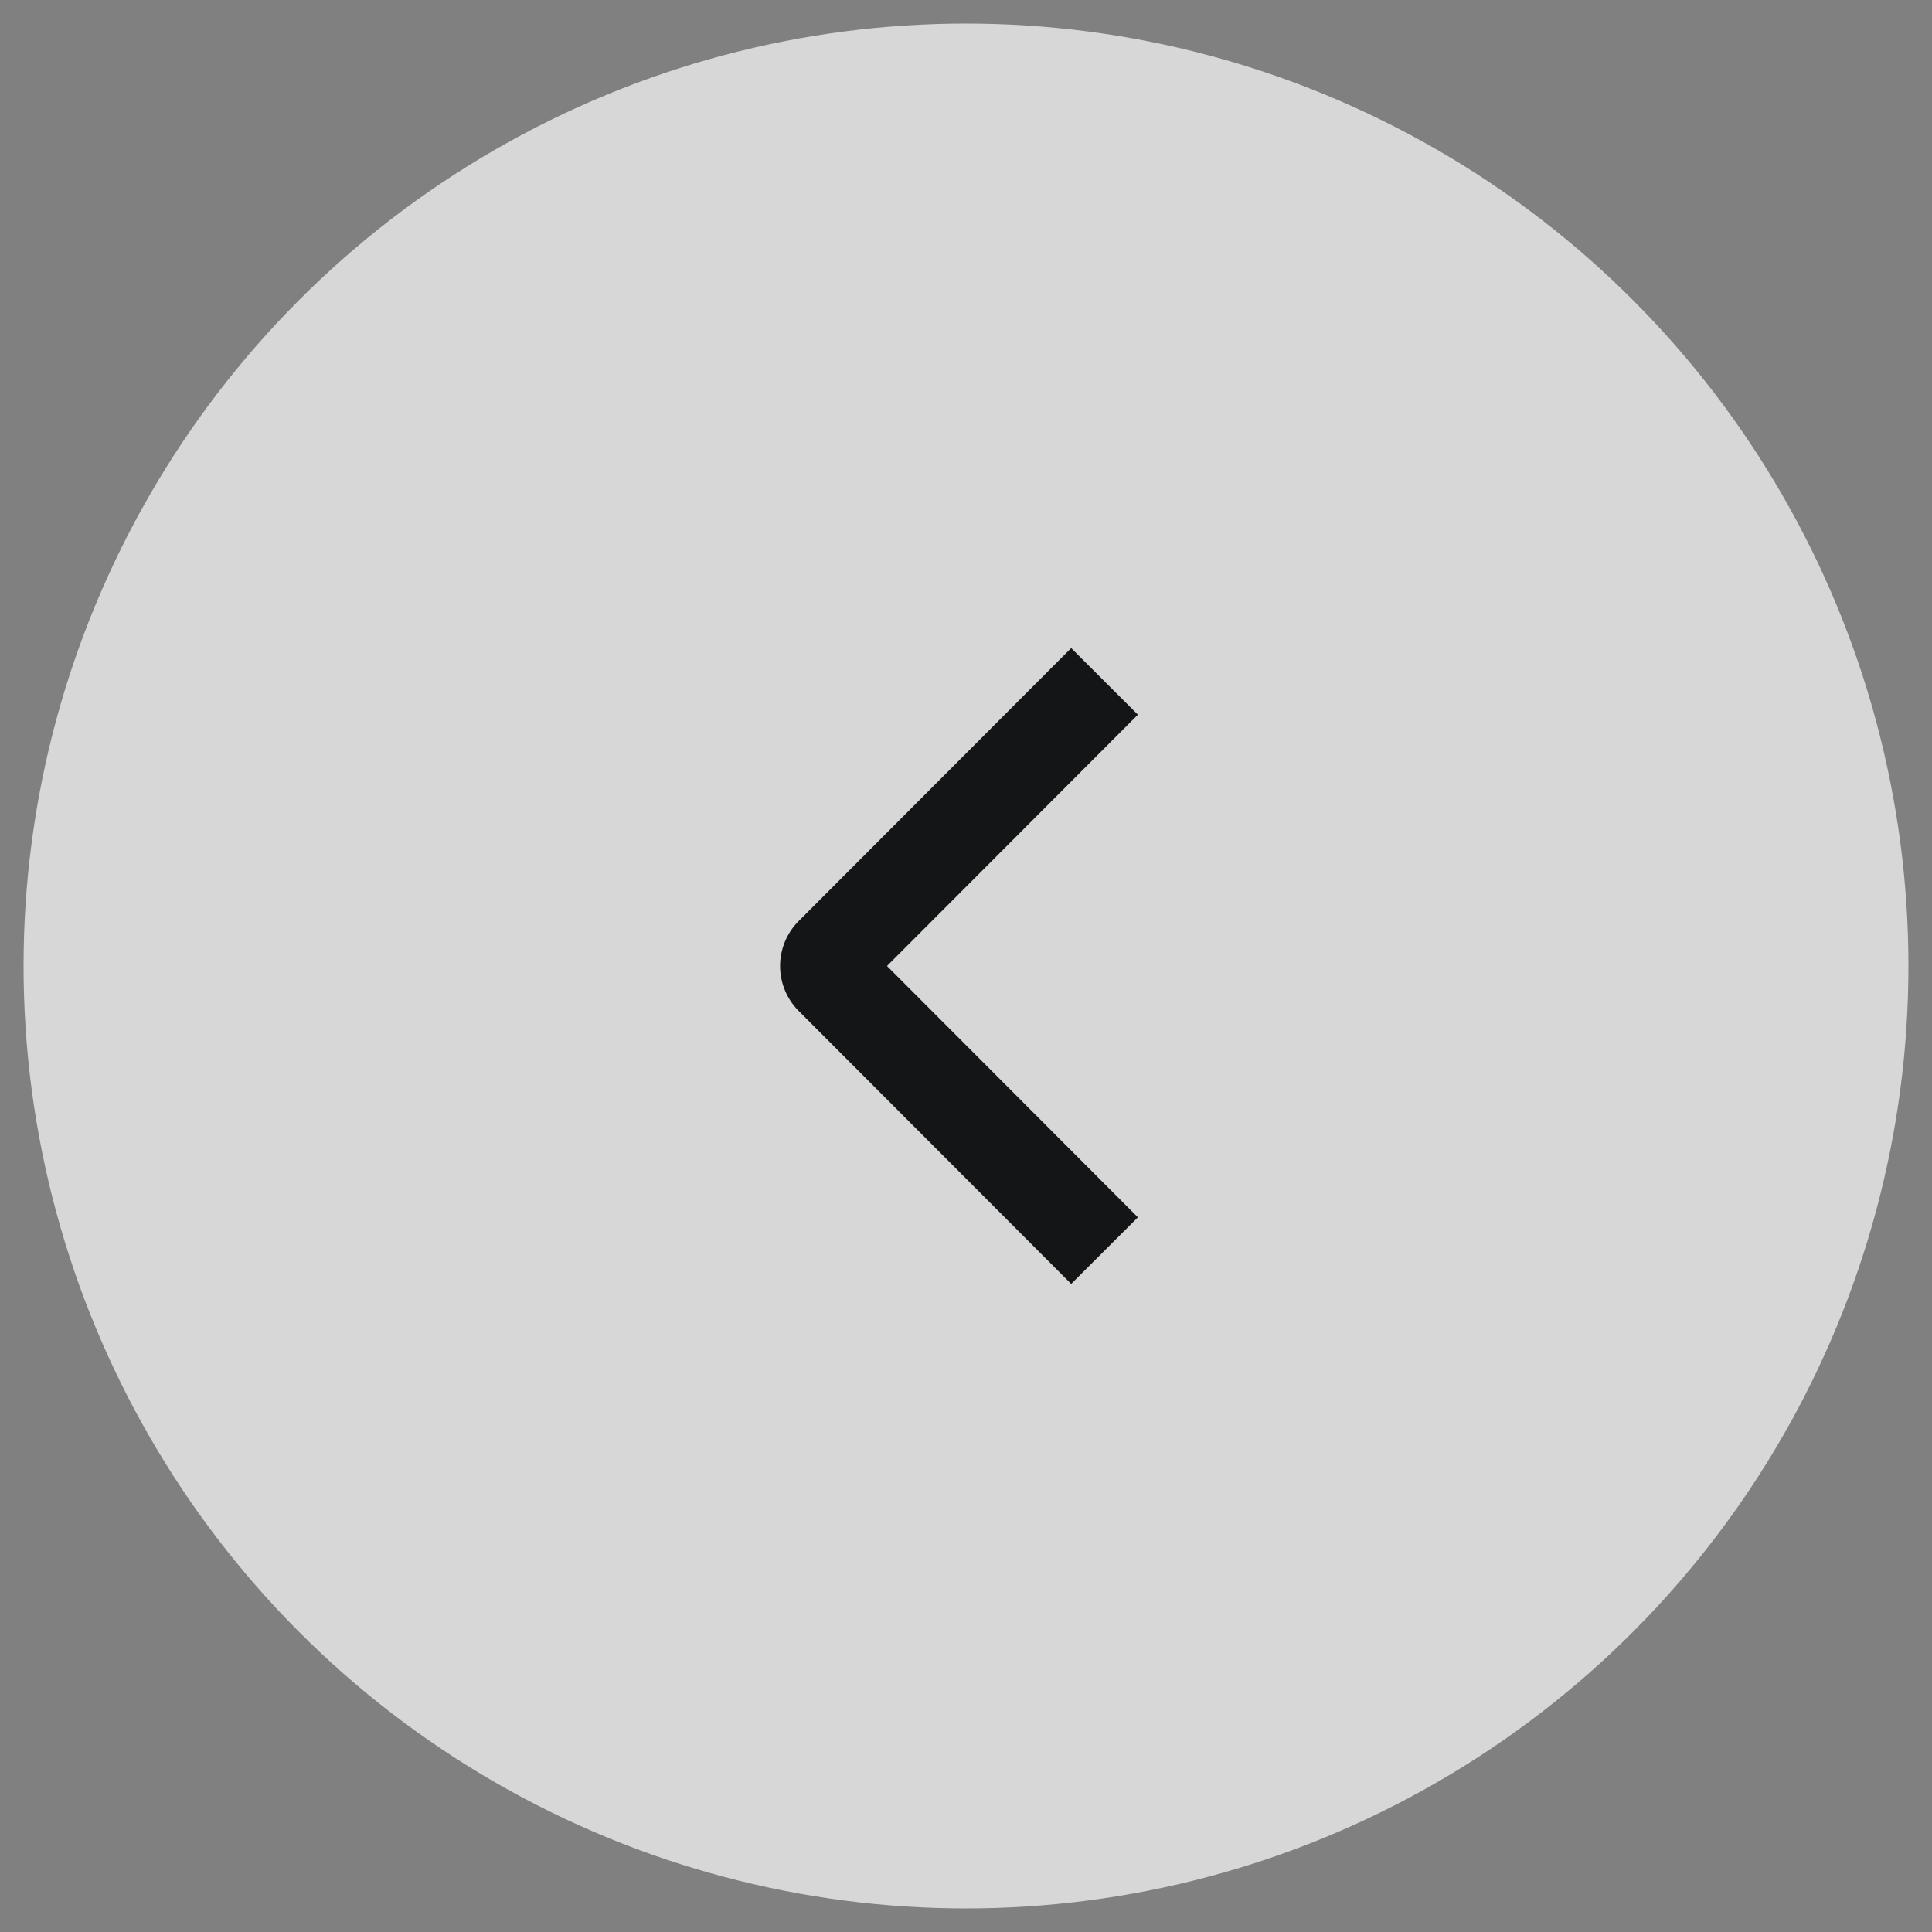
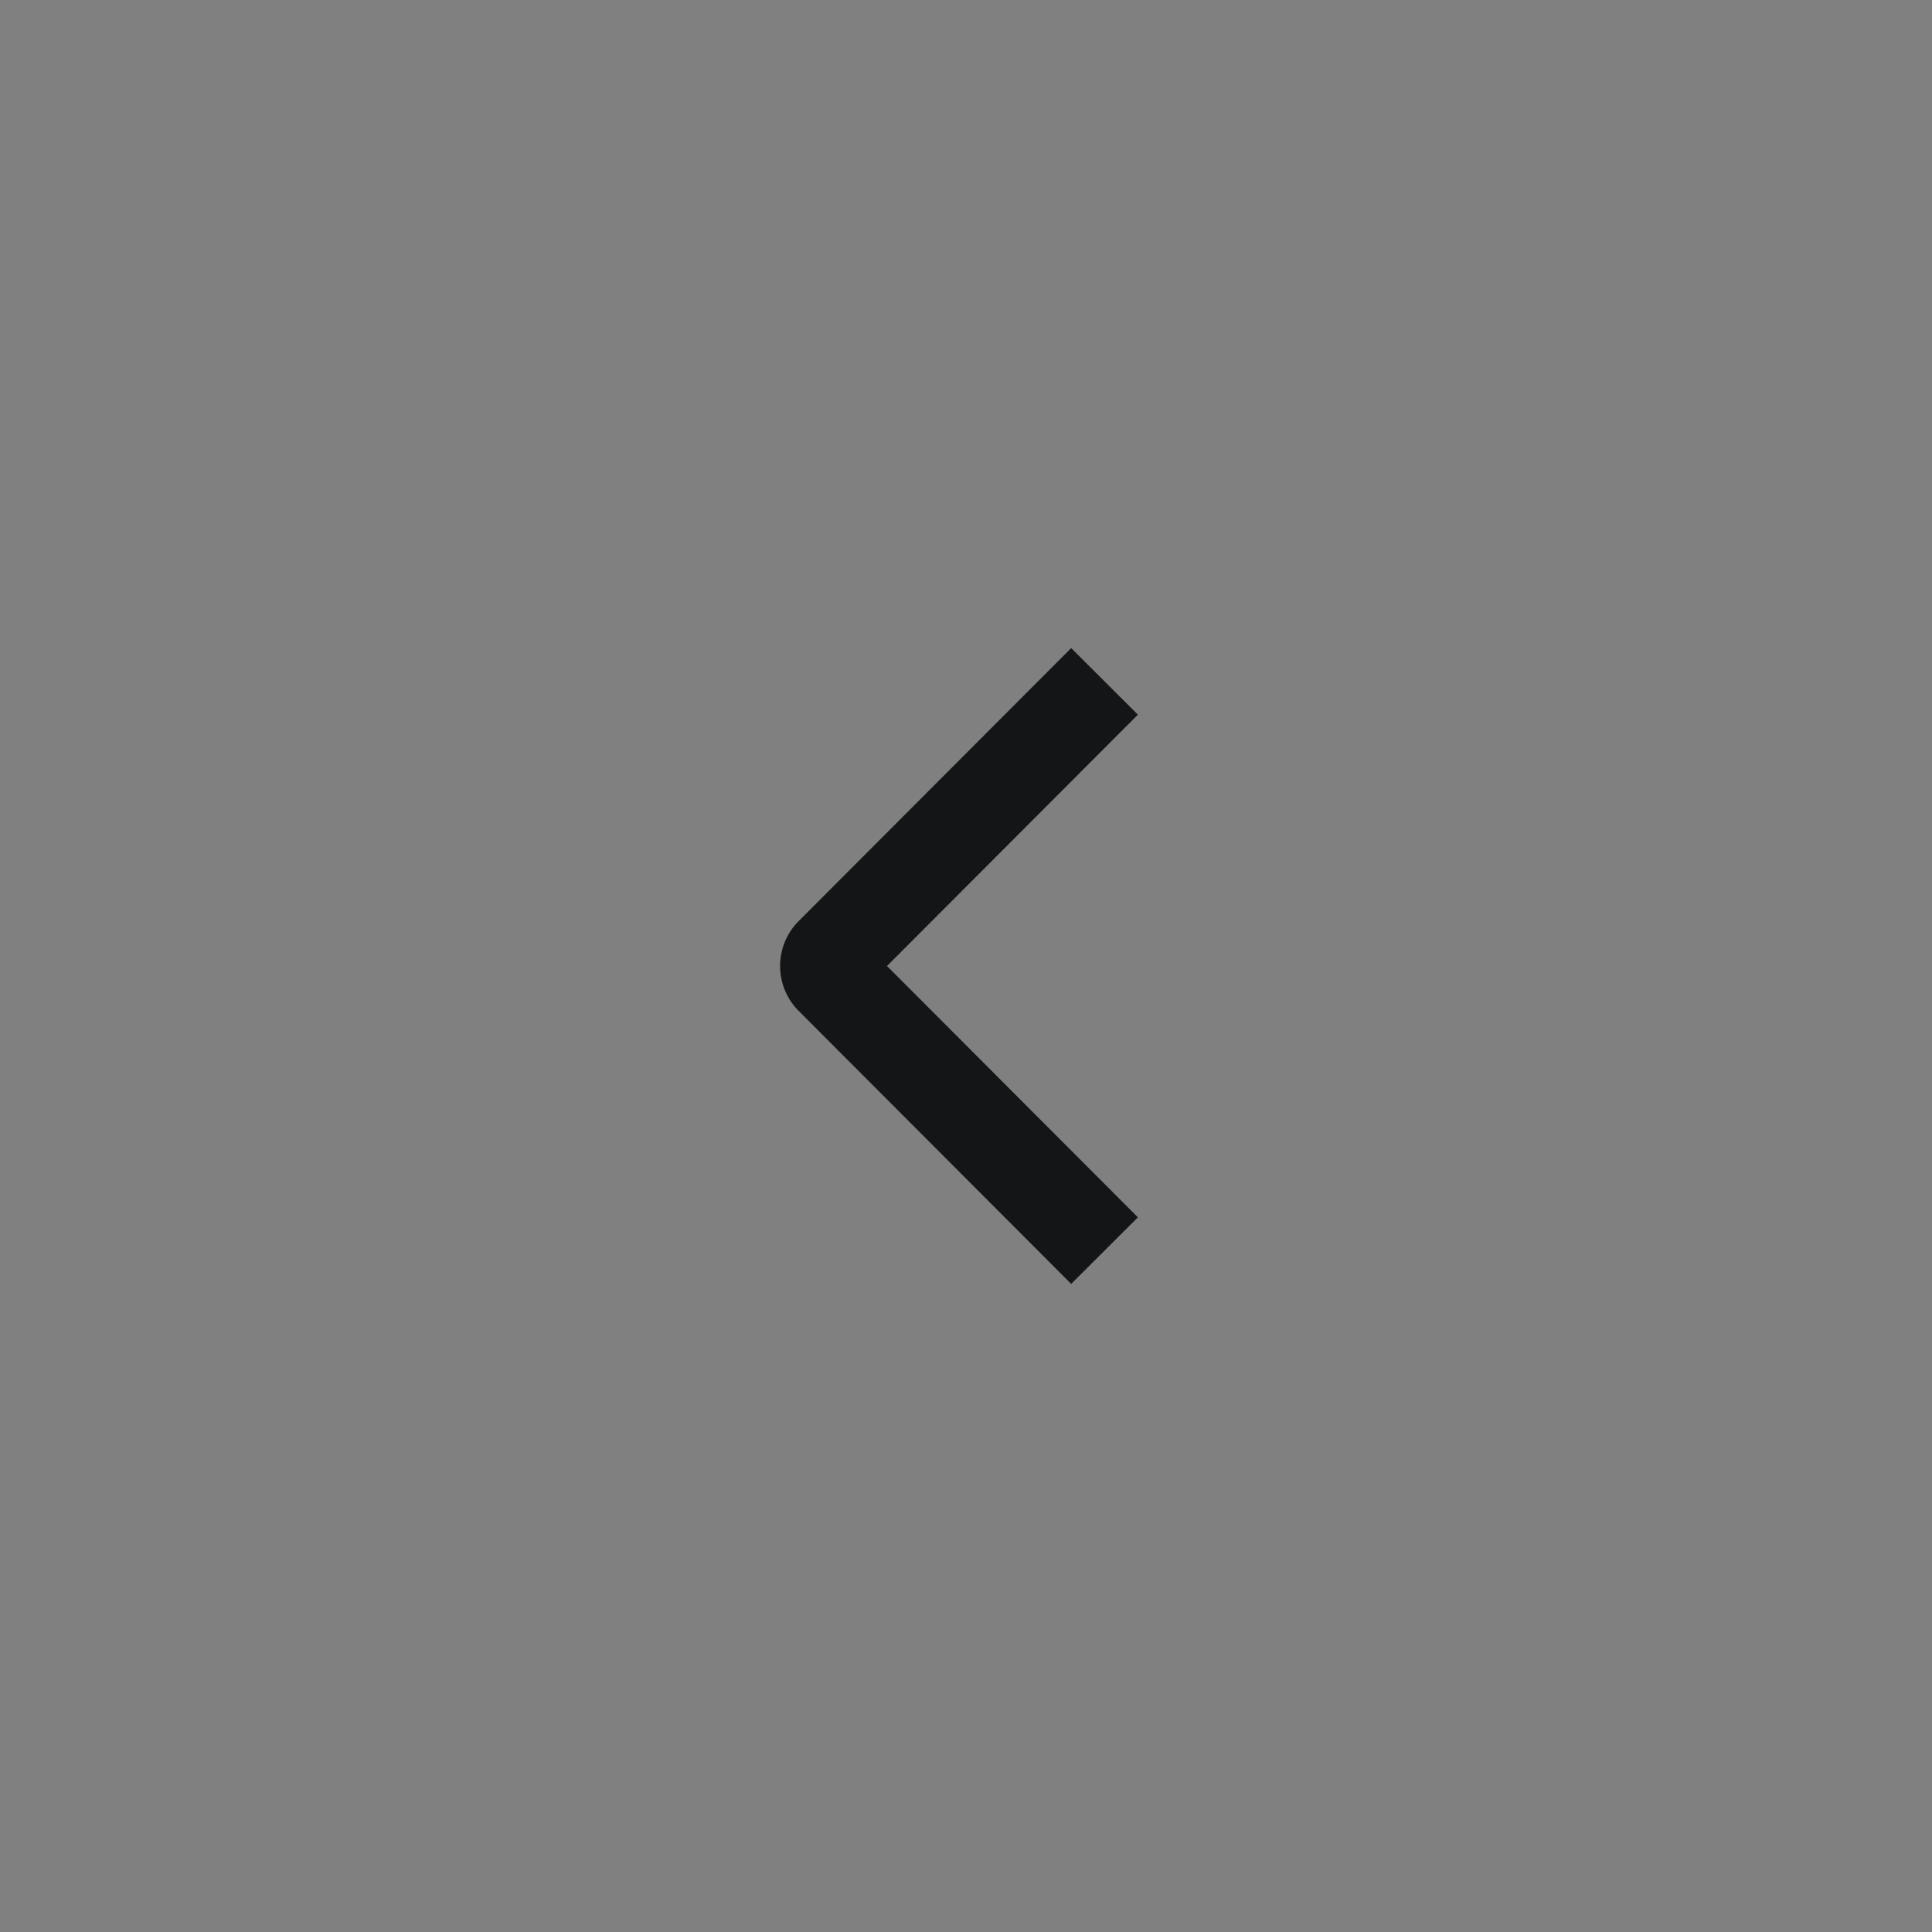
<svg xmlns="http://www.w3.org/2000/svg" id="Layer_1" data-name="Layer 1" viewBox="0 0 41 41">
  <rect x="0" y="0" width="41" height="41" fill="#808080" stroke="none" />
  <defs>
    <style>.cls-1{fill:#fff;opacity:0.68;}.cls-2{fill:none;stroke:#131516;stroke-miterlimit:10;stroke-width:2px;}</style>
  </defs>
-   <circle class="cls-1" cx="20.5" cy="20.5" r="20" />
  <path class="cls-2" d="M23.44,14.46l-5.78,5.79a.35.35,0,0,0,0,.5l5.78,5.79" />
</svg>